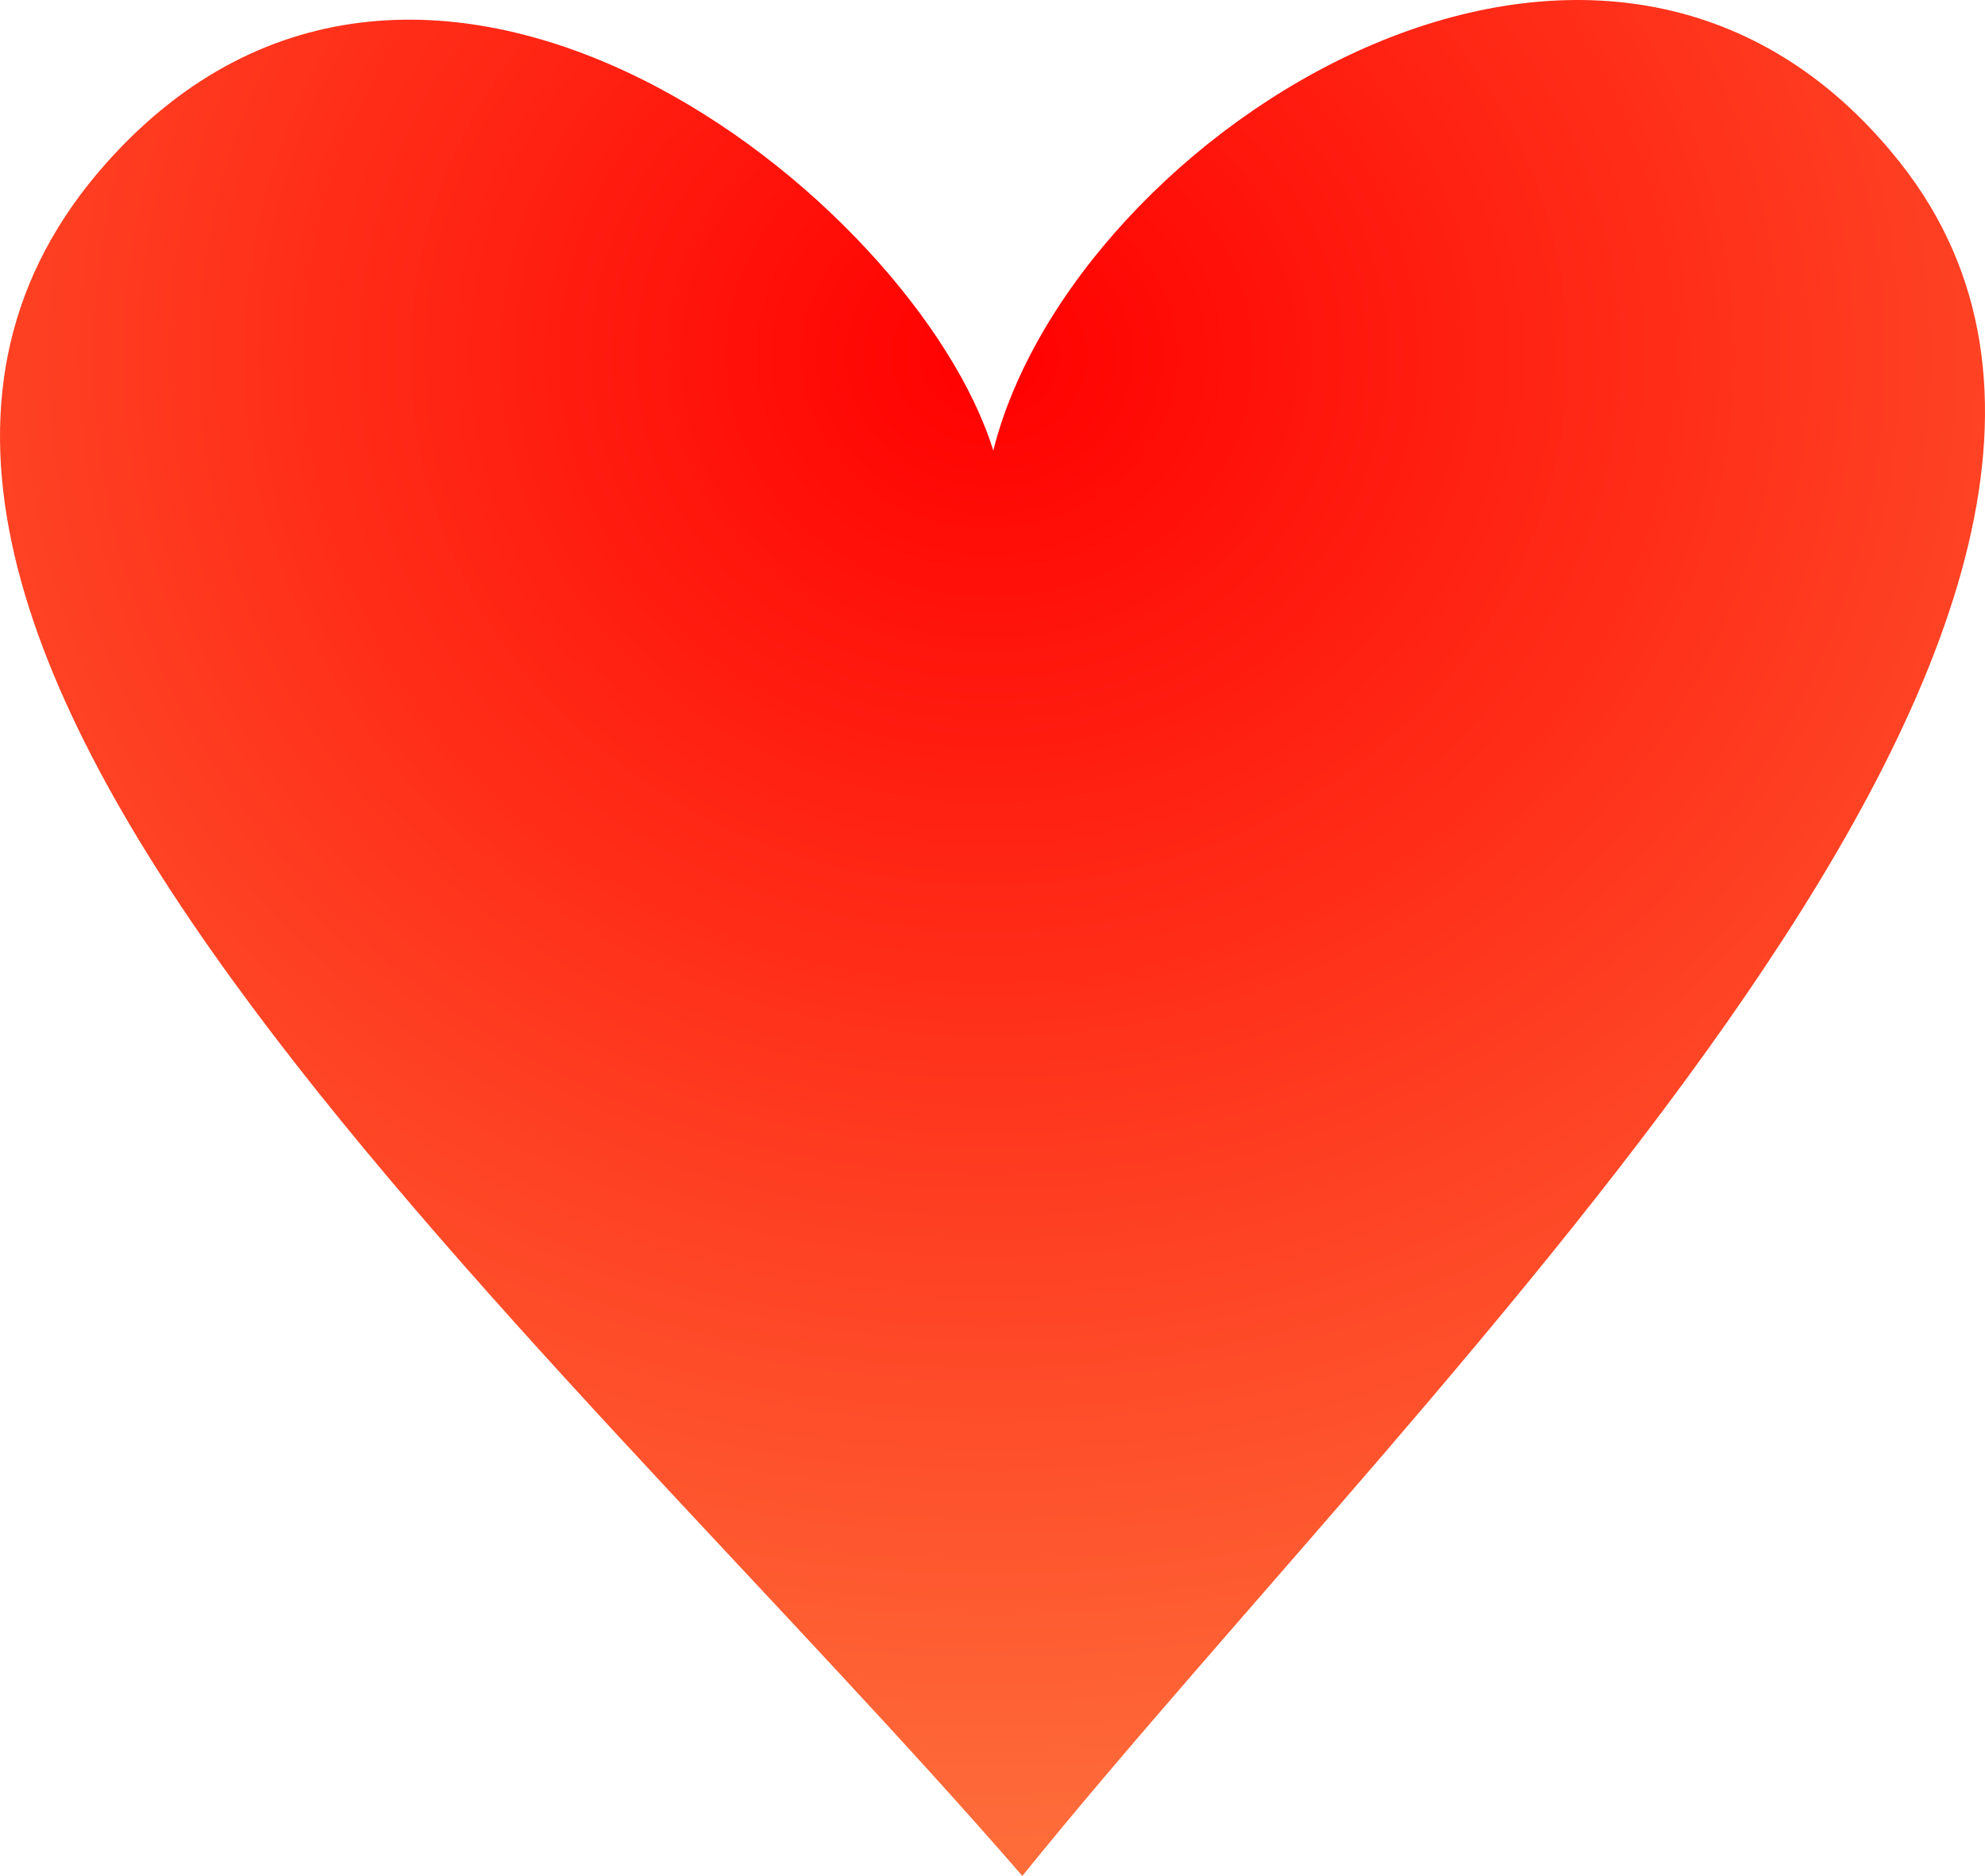
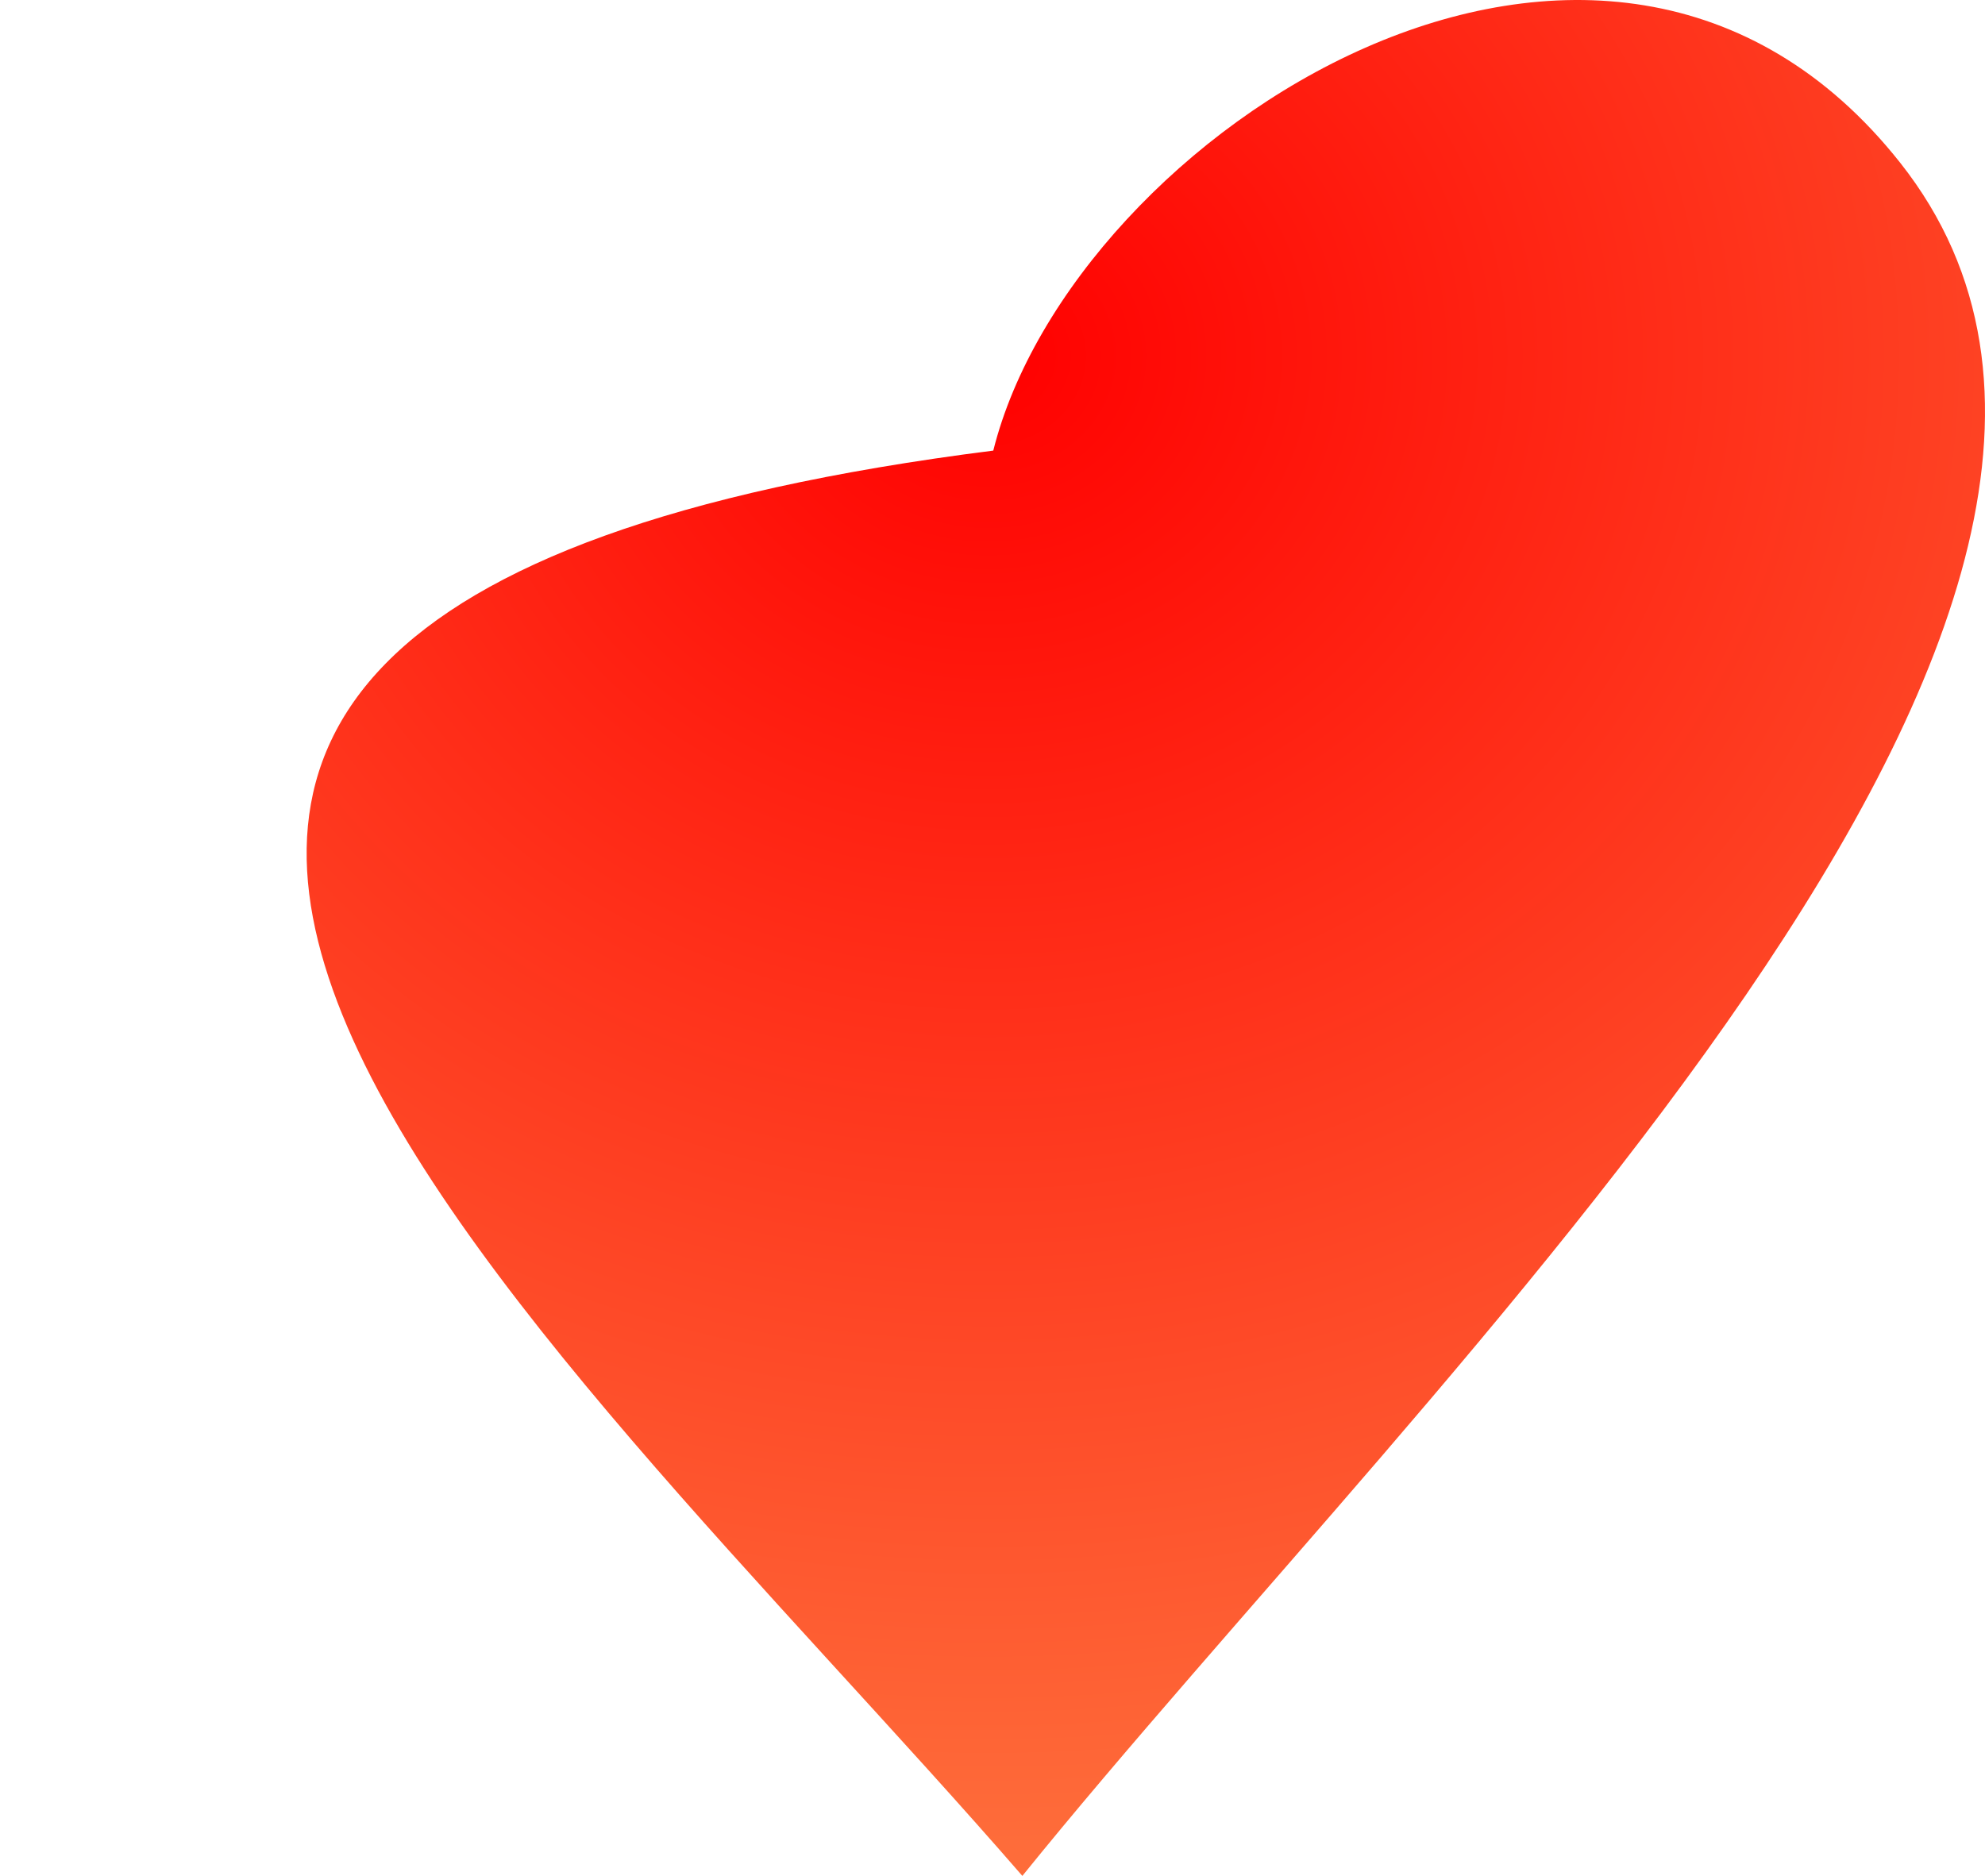
<svg xmlns="http://www.w3.org/2000/svg" width="474" height="448" viewBox="0 0 474 448" fill="none">
-   <path d="M453.739 38.857C383.113 -50.406 256.126 31.909 237.188 107.608C218.59 47.459 101.468 -46.357 25.459 38.858C-70.684 146.645 128.219 314.35 244.129 448C341.993 326.879 537.225 144.374 453.739 38.857Z" fill="url(#paint0_radial_401_83)" />
+   <path d="M453.739 38.857C383.113 -50.406 256.126 31.909 237.188 107.608C-70.684 146.645 128.219 314.35 244.129 448C341.993 326.879 537.225 144.374 453.739 38.857Z" fill="url(#paint0_radial_401_83)" />
  <defs>
    <radialGradient id="paint0_radial_401_83" cx="0" cy="0" r="1" gradientUnits="userSpaceOnUse" gradientTransform="translate(236.296 83.07) rotate(90.02) scale(359.927 385.117)">
      <stop stop-color="#FF0000" />
      <stop offset="1" stop-color="#FE6C3A" />
    </radialGradient>
  </defs>
</svg>